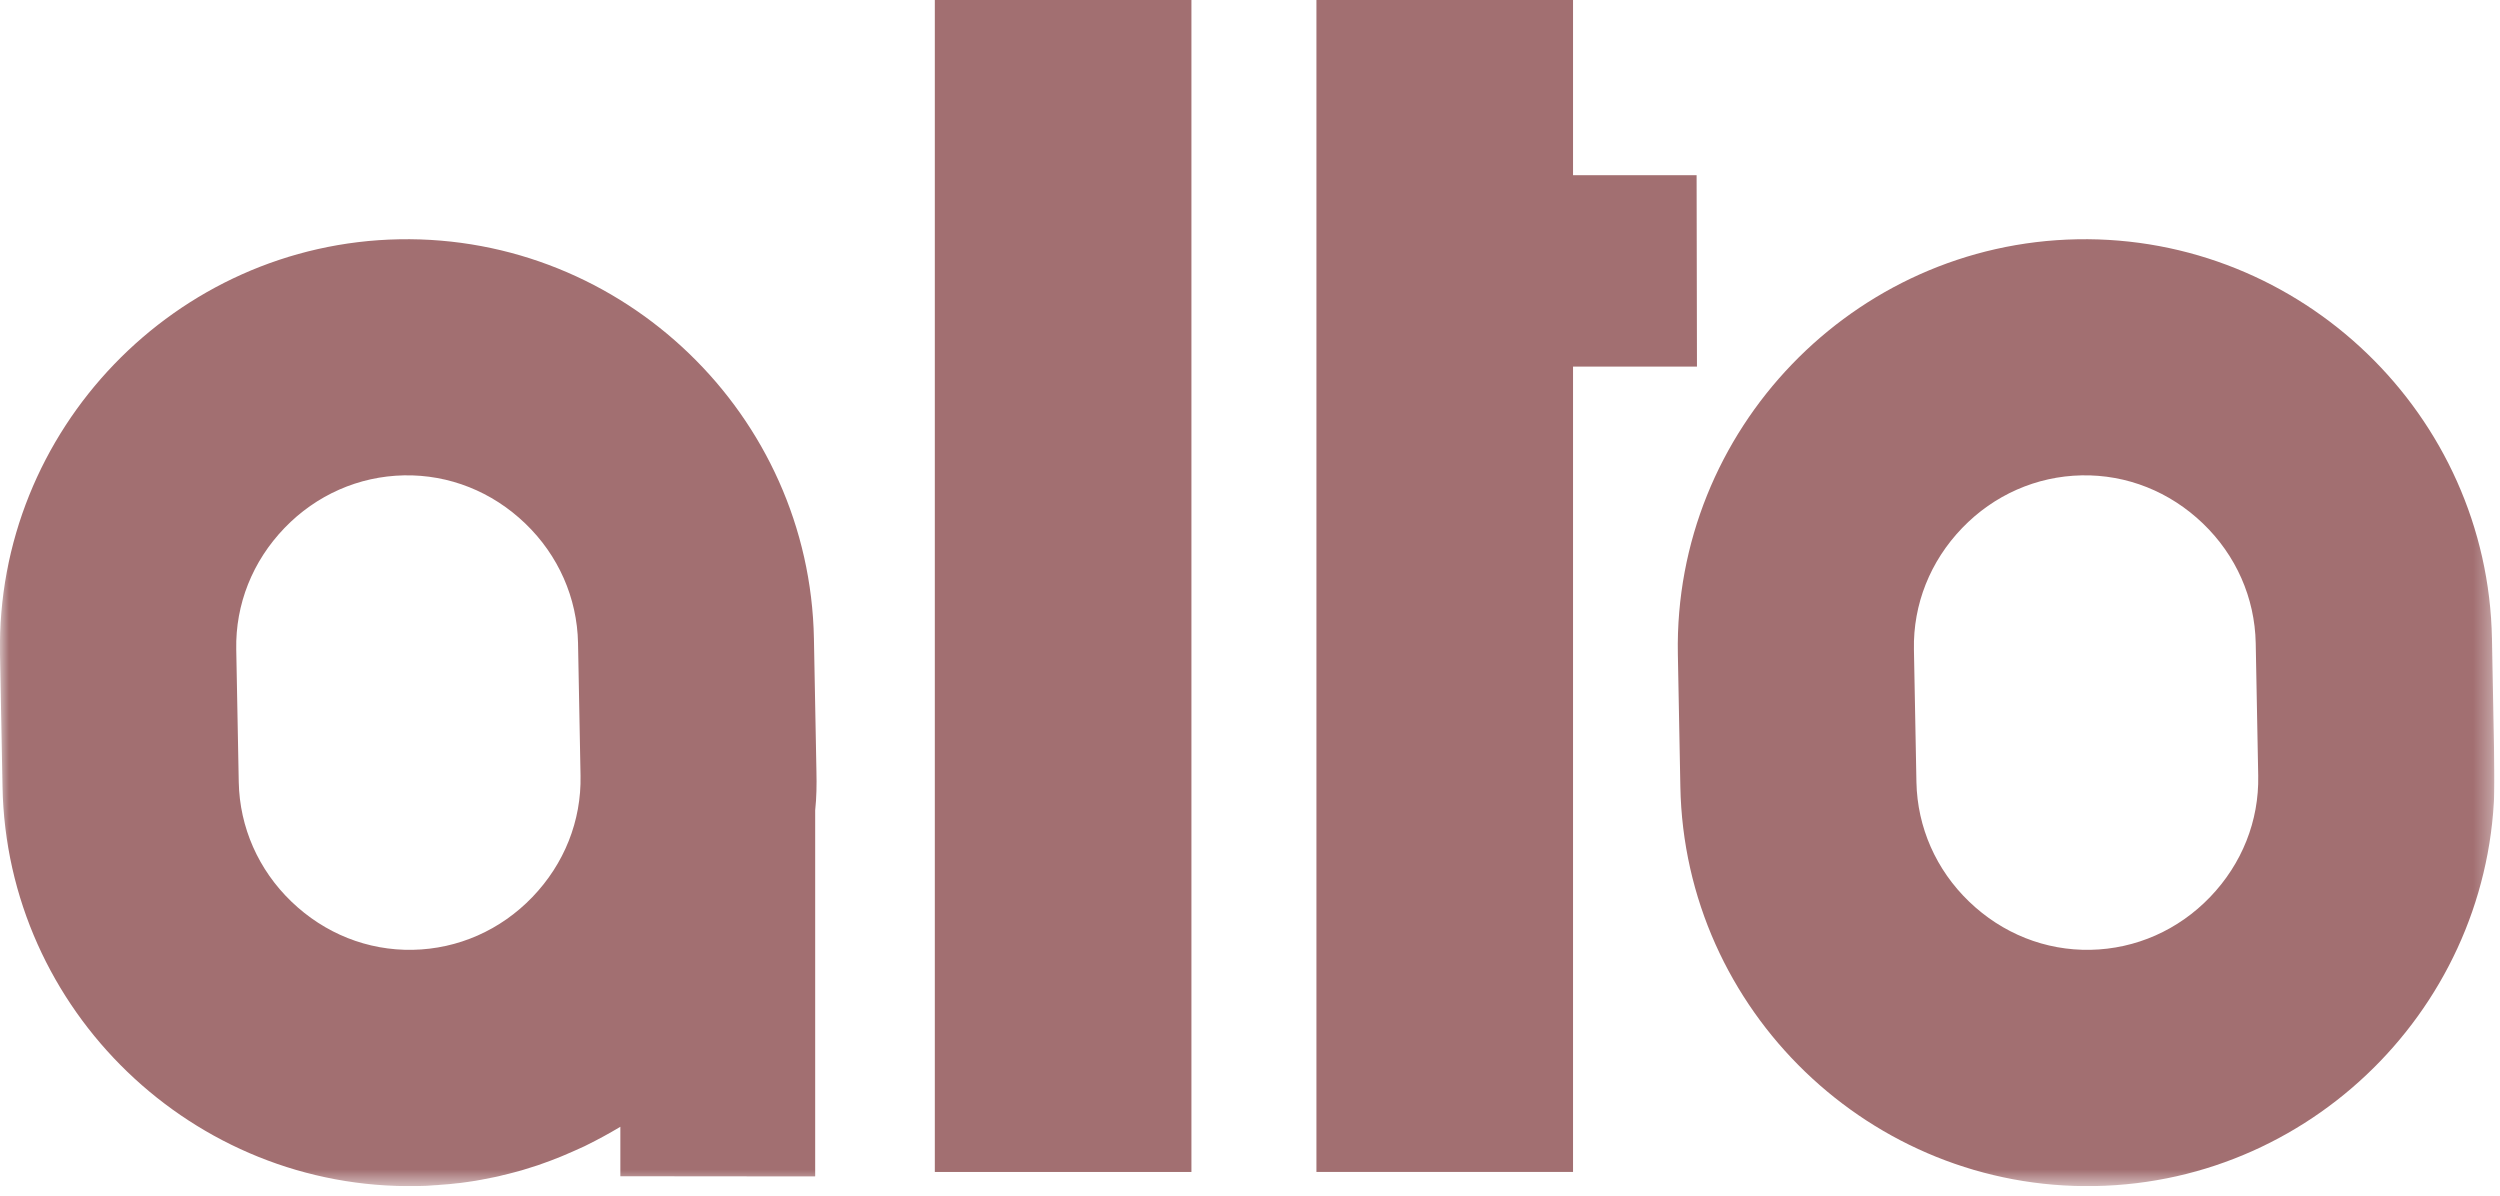
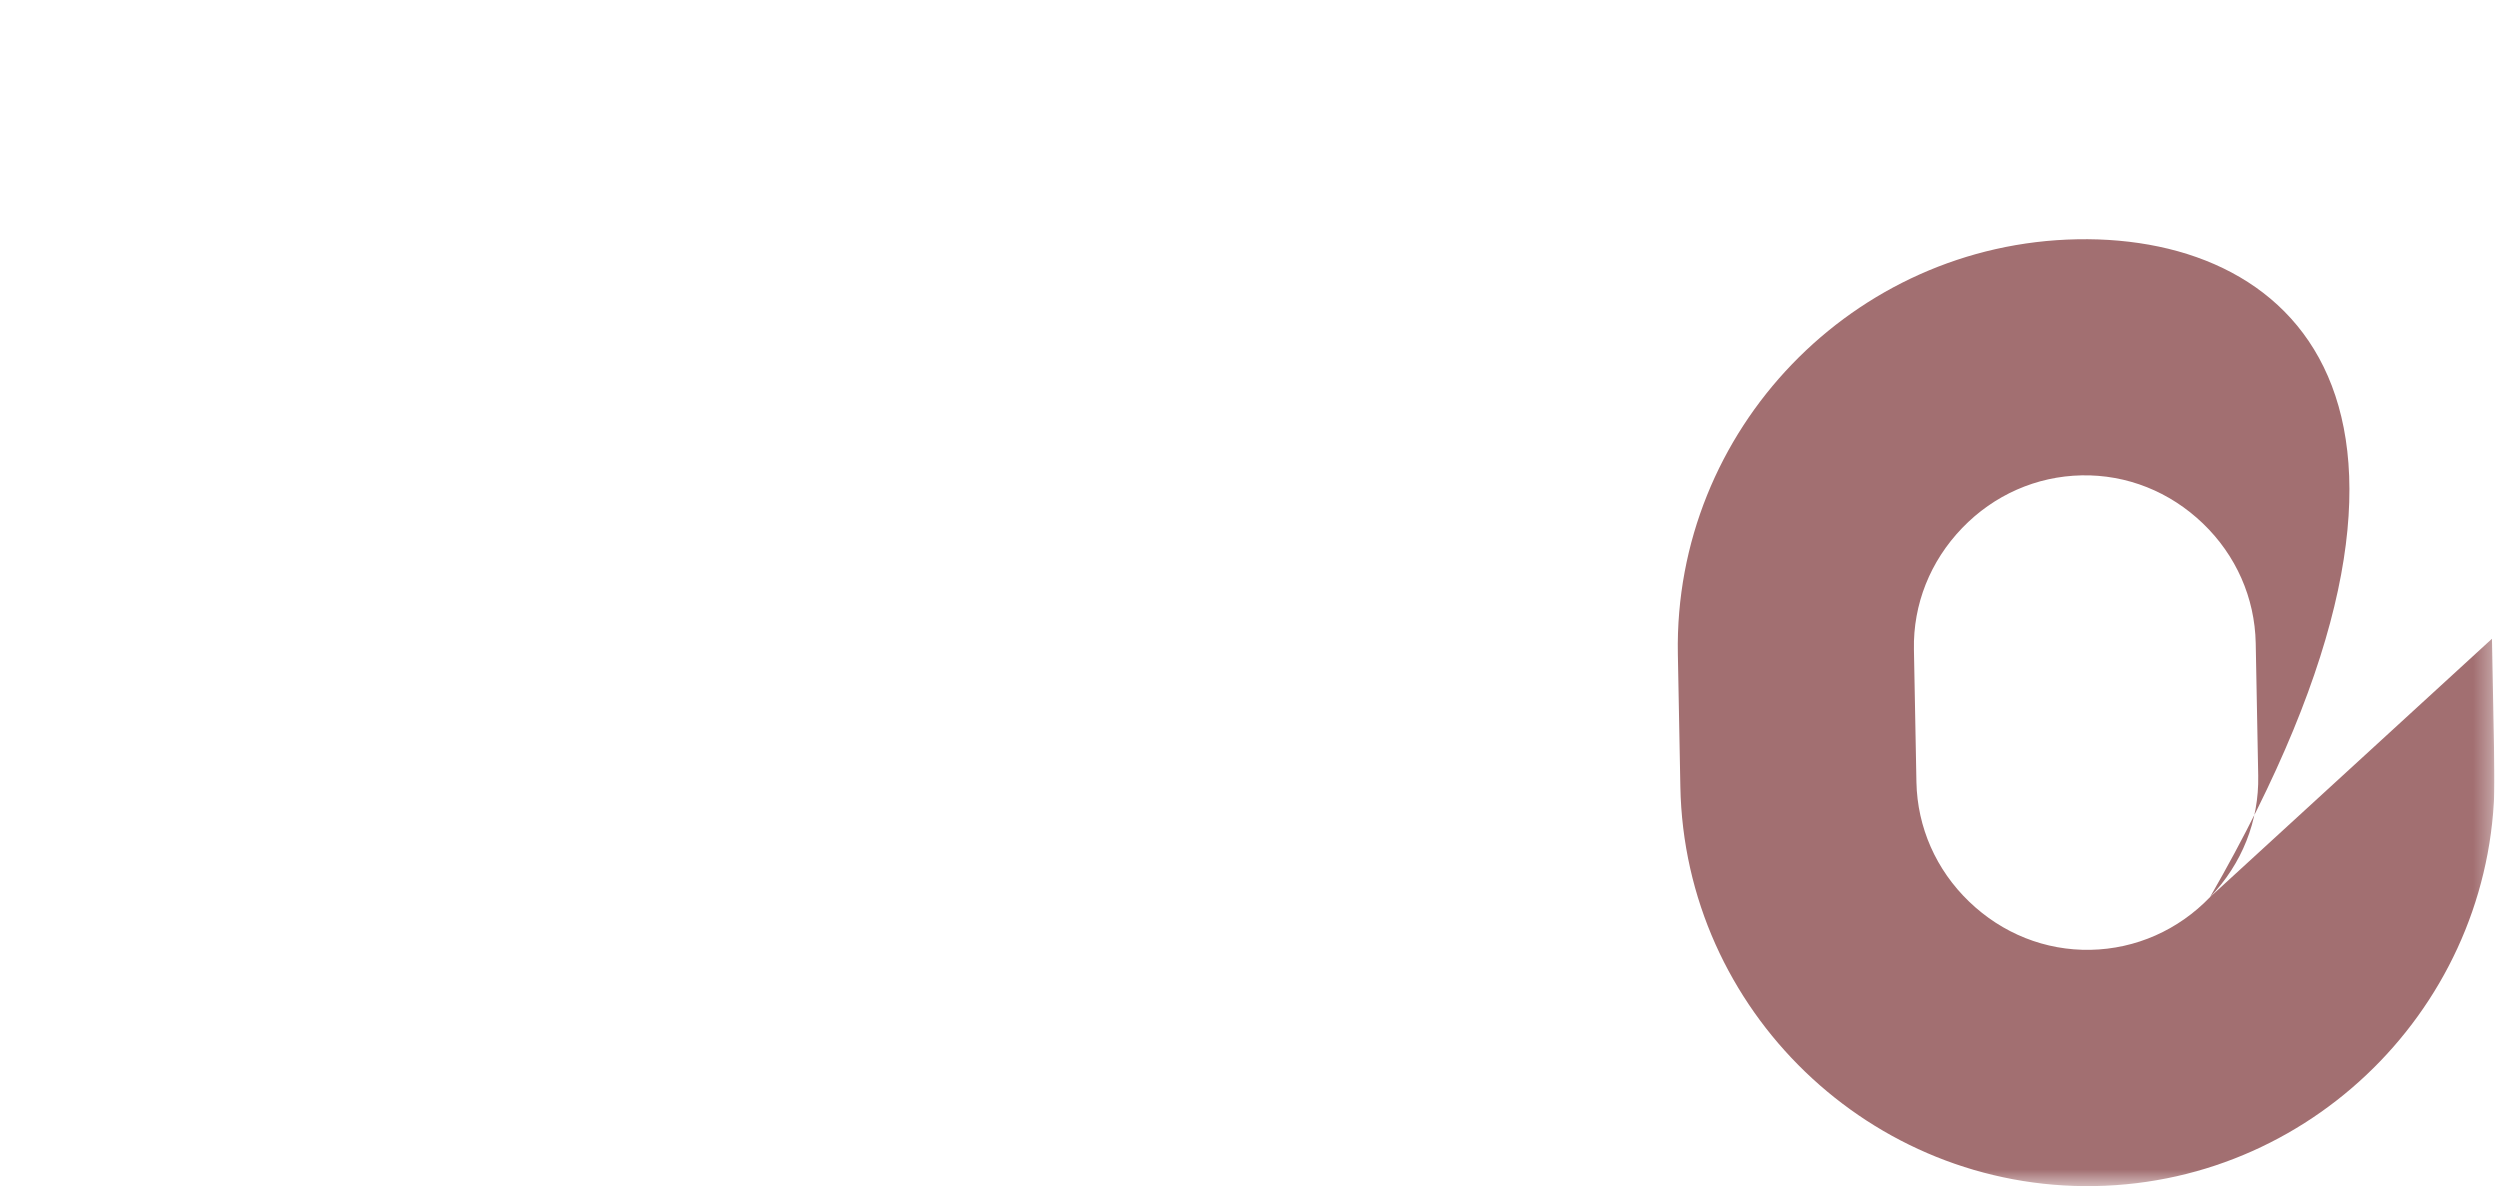
<svg xmlns="http://www.w3.org/2000/svg" width="140" height="67" viewBox="0 0 140 67" fill="none">
  <g clip-path="url(#clip0_6_2)">
    <mask id="mask0_6_2" style="mask-type:luminance" maskUnits="userSpaceOnUse" x="0" y="0" width="140" height="67">
      <path d="M139.69 0H0V66.42H139.69V0Z" fill="white" />
    </mask>
    <g mask="url(#mask0_6_2)">
-       <path d="M123.76 50.24C121.98 52.09 119.6 53.14 117.07 53.19C114.54 53.24 112.13 52.28 110.27 50.49C108.42 48.71 107.37 46.33 107.32 43.8L107.18 36.37C107.13 33.84 108.09 31.43 109.88 29.57C111.66 27.72 114.04 26.67 116.57 26.62C119.1 26.57 121.51 27.53 123.37 29.32C125.22 31.1 126.27 33.48 126.32 36.01L126.46 43.44C126.51 45.97 125.55 48.38 123.76 50.24ZM139.55 35.77C139.32 23.23 128.87 13.17 116.33 13.4C103.79 13.63 93.73 24.08 93.96 36.62L94.1 44.05C94.33 56.59 104.78 66.65 117.32 66.42C129.86 66.19 139.92 55.74 139.69 43.2L139.55 35.77Z" fill="#A26F71" />
+       <path d="M123.76 50.24C121.98 52.09 119.6 53.14 117.07 53.19C114.54 53.24 112.13 52.28 110.27 50.49C108.42 48.71 107.37 46.33 107.32 43.8L107.18 36.37C107.13 33.84 108.09 31.43 109.88 29.57C111.66 27.72 114.04 26.67 116.57 26.62C119.1 26.57 121.51 27.53 123.37 29.32C125.22 31.1 126.27 33.48 126.32 36.01L126.46 43.44C126.51 45.97 125.55 48.38 123.76 50.24ZC139.32 23.23 128.87 13.17 116.33 13.4C103.79 13.63 93.73 24.08 93.96 36.62L94.1 44.05C94.33 56.59 104.78 66.65 117.32 66.42C129.86 66.19 139.92 55.74 139.69 43.2L139.55 35.77Z" fill="#A26F71" />
    </g>
-     <path d="M73.72 0V65.63H88.09V20.53H95.03L95.01 9.81H88.09V0H73.72Z" fill="#A26F71" />
-     <path d="M66.72 0H52.35V65.63H66.72V0Z" fill="#A26F71" />
    <mask id="mask1_6_2" style="mask-type:luminance" maskUnits="userSpaceOnUse" x="0" y="0" width="140" height="67">
-       <path d="M139.69 0H0V66.42H139.69V0Z" fill="white" />
-     </mask>
+       </mask>
    <g mask="url(#mask1_6_2)">
      <path d="M29.81 50.24C28.03 52.09 25.65 53.14 23.12 53.19C20.59 53.24 18.18 52.28 16.32 50.49C14.47 48.71 13.42 46.33 13.37 43.8L13.23 36.37C13.18 33.84 14.14 31.43 15.93 29.57C17.71 27.72 20.09 26.67 22.62 26.62C25.15 26.57 27.56 27.53 29.42 29.32C31.27 31.1 32.32 33.48 32.37 36.01L32.51 43.44C32.56 45.97 31.6 48.38 29.81 50.24ZM45.65 65.87V45.38C45.69 45.02 45.71 44.66 45.72 44.3C45.73 43.94 45.73 43.57 45.72 43.2L45.58 35.77C45.35 23.23 34.9 13.17 22.36 13.4C9.84 13.63 -0.23 24.08 2.46428e-06 36.62L0.14 44.05C0.37 56.59 10.82 66.65 23.36 66.42C23.71 66.42 24.05 66.4 24.39 66.37C24.48 66.37 24.57 66.36 24.66 66.35C24.99 66.33 25.31 66.3 25.63 66.26C25.67 66.26 25.71 66.25 25.75 66.25C26.05 66.21 26.35 66.17 26.65 66.12C26.76 66.1 26.87 66.08 26.98 66.06C27.24 66.01 27.49 65.96 27.74 65.91C27.88 65.88 28.02 65.85 28.16 65.81C28.37 65.76 28.59 65.71 28.8 65.65C28.95 65.61 29.1 65.57 29.24 65.53C29.4 65.48 29.56 65.43 29.72 65.38C29.99 65.3 30.26 65.21 30.52 65.11C30.63 65.07 30.74 65.03 30.85 64.99C31.04 64.92 31.22 64.85 31.41 64.77C31.48 64.74 31.54 64.71 31.6 64.69C31.98 64.53 32.36 64.36 32.73 64.19C32.76 64.17 32.8 64.16 32.83 64.14C33.48 63.82 34.12 63.47 34.74 63.1V65.87L45.63 65.88L45.65 65.87Z" fill="#A26F71" />
    </g>
  </g>
  <defs>
    <clipPath id="clip0_6_2">
      <rect width="139.69" height="66.42" fill="white" />
    </clipPath>
  </defs>
</svg>